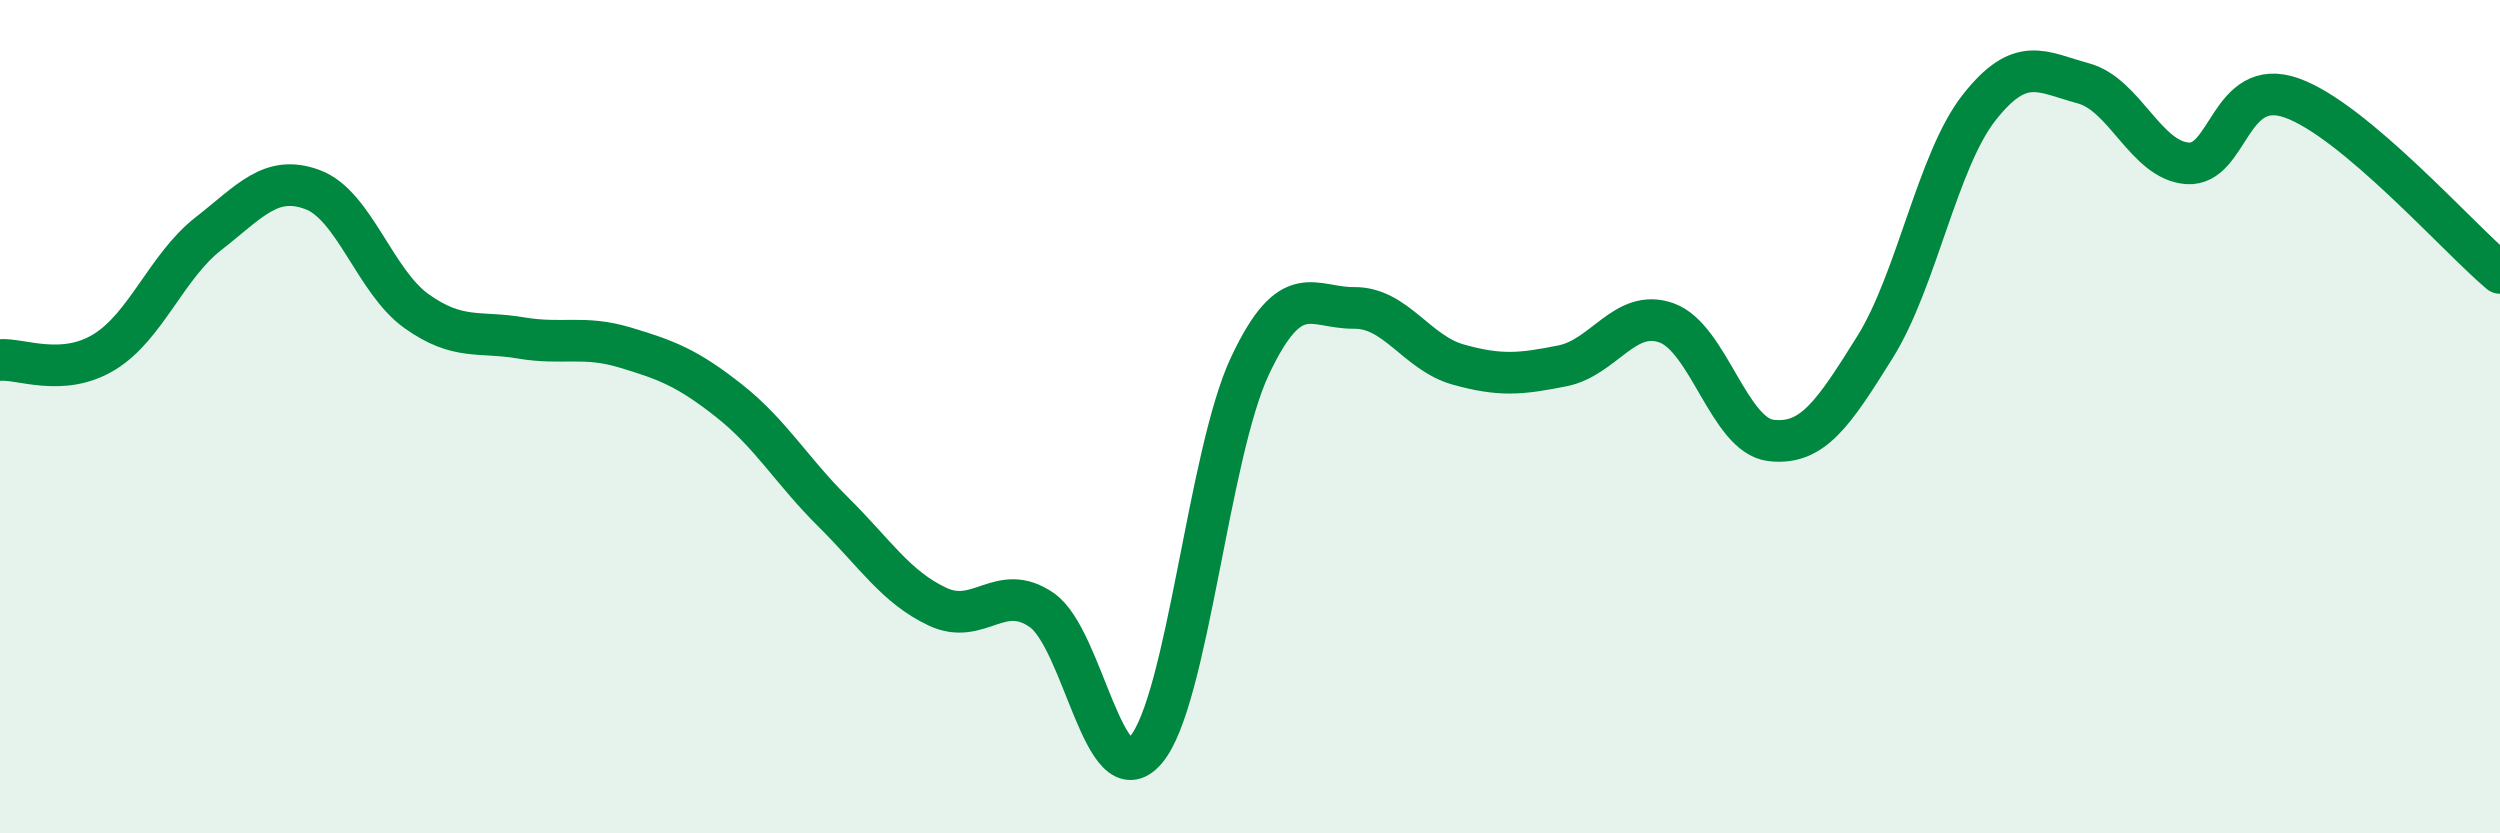
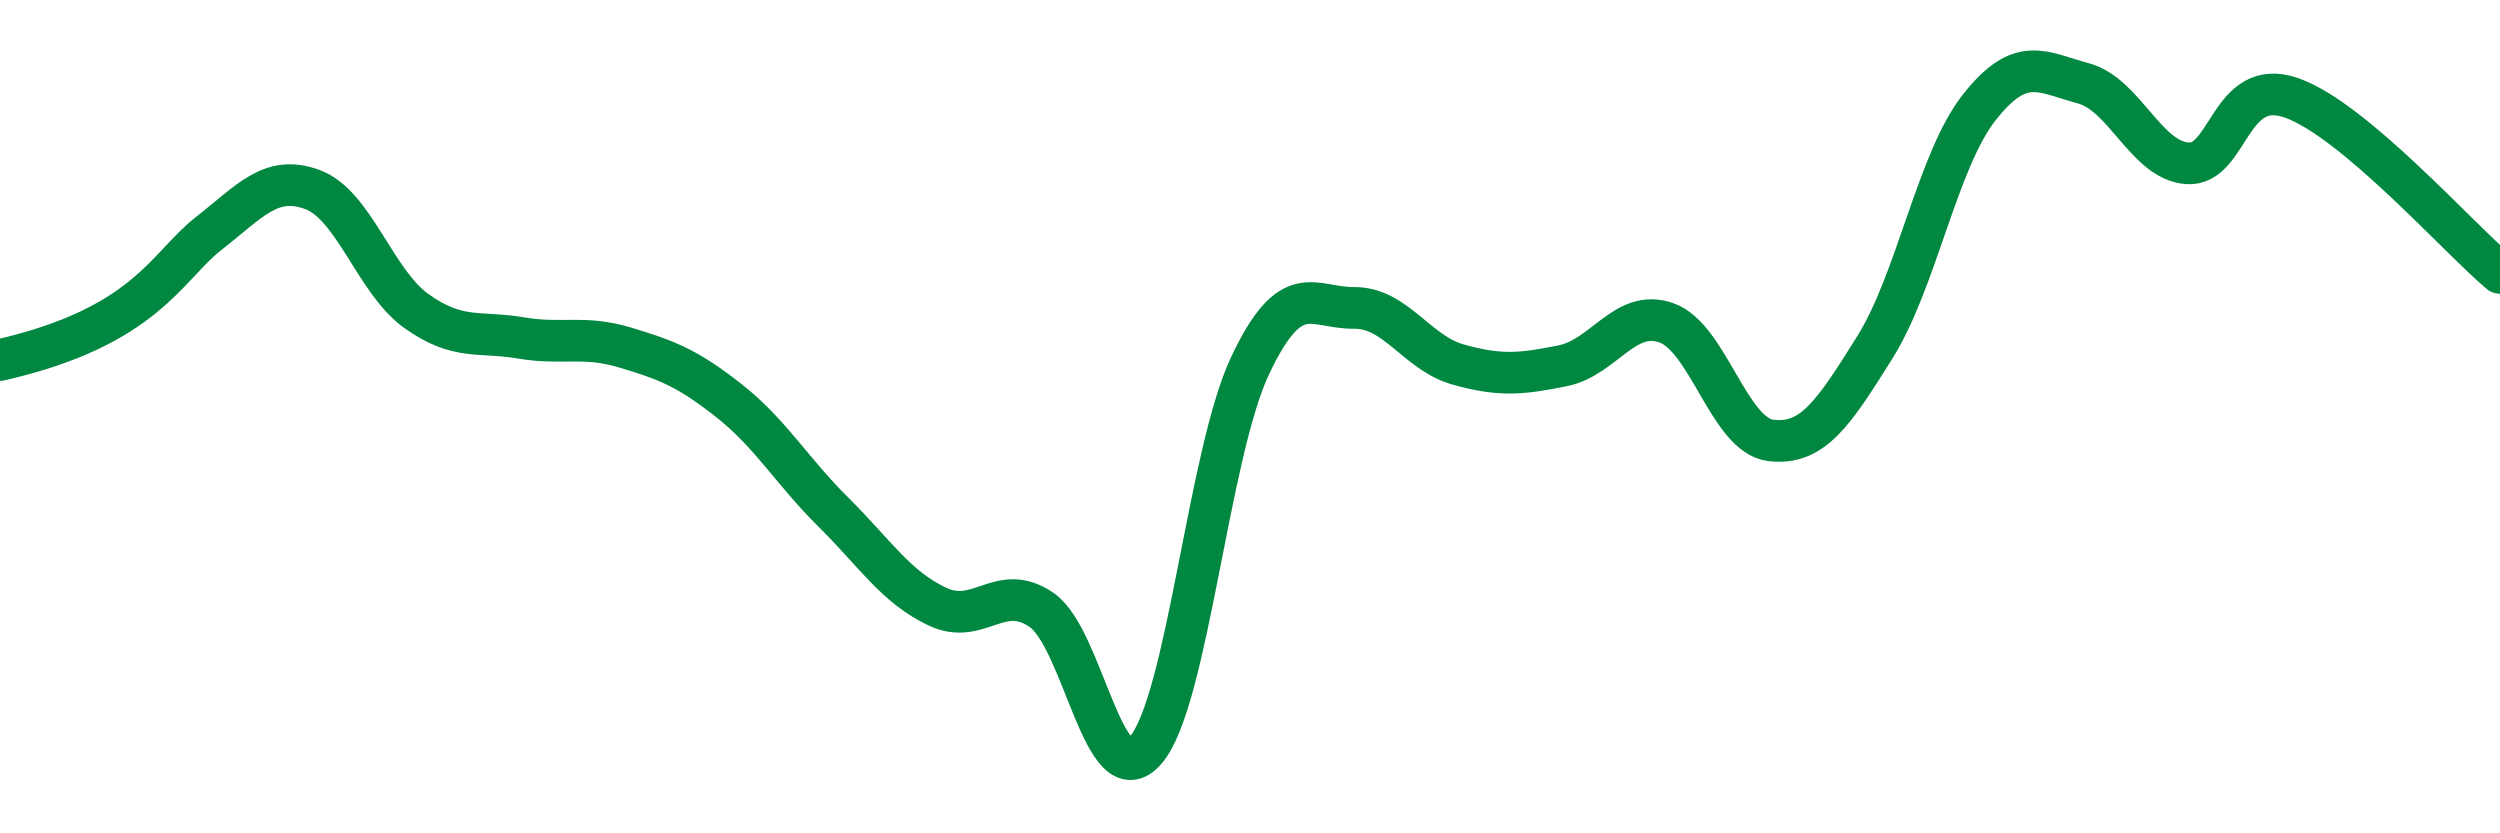
<svg xmlns="http://www.w3.org/2000/svg" width="60" height="20" viewBox="0 0 60 20">
-   <path d="M 0,8.64 C 0.5,8.6 1.5,9.06 2.5,8.45 C 3.5,7.84 4,6.39 5,5.61 C 6,4.83 6.5,4.18 7.5,4.55 C 8.5,4.92 9,6.76 10,7.47 C 11,8.18 11.5,7.94 12.5,8.11 C 13.5,8.28 14,8.04 15,8.34 C 16,8.64 16.5,8.83 17.5,9.62 C 18.5,10.41 19,11.3 20,12.29 C 21,13.28 21.5,14.09 22.5,14.56 C 23.5,15.03 24,13.95 25,14.64 C 26,15.33 26.5,19.17 27.5,18 C 28.5,16.83 29,10.9 30,8.78 C 31,6.66 31.5,7.4 32.5,7.39 C 33.5,7.38 34,8.47 35,8.75 C 36,9.03 36.5,8.98 37.5,8.78 C 38.5,8.58 39,7.39 40,7.75 C 41,8.11 41.5,10.45 42.5,10.57 C 43.5,10.69 44,9.93 45,8.33 C 46,6.73 46.5,3.85 47.5,2.58 C 48.5,1.31 49,1.73 50,2 C 51,2.27 51.5,3.85 52.5,3.92 C 53.5,3.99 53.5,1.82 55,2.35 C 56.5,2.88 59,5.71 60,6.55L60 20L0 20Z" fill="#008740" opacity="0.1" stroke-linecap="round" stroke-linejoin="round" />
-   <path d="M 0,8.64 C 0.5,8.6 1.5,9.06 2.5,8.45 C 3.5,7.84 4,6.39 5,5.61 C 6,4.83 6.5,4.18 7.5,4.55 C 8.5,4.92 9,6.76 10,7.47 C 11,8.18 11.5,7.94 12.5,8.11 C 13.5,8.28 14,8.04 15,8.34 C 16,8.64 16.5,8.83 17.5,9.62 C 18.5,10.41 19,11.3 20,12.29 C 21,13.28 21.5,14.09 22.5,14.56 C 23.5,15.03 24,13.95 25,14.64 C 26,15.33 26.5,19.17 27.5,18 C 28.5,16.83 29,10.9 30,8.78 C 31,6.66 31.5,7.4 32.5,7.39 C 33.5,7.38 34,8.47 35,8.75 C 36,9.03 36.5,8.98 37.5,8.78 C 38.5,8.58 39,7.39 40,7.75 C 41,8.11 41.5,10.45 42.5,10.57 C 43.5,10.69 44,9.93 45,8.33 C 46,6.73 46.5,3.85 47.5,2.58 C 48.5,1.31 49,1.73 50,2 C 51,2.27 51.5,3.85 52.5,3.92 C 53.5,3.99 53.5,1.82 55,2.35 C 56.5,2.88 59,5.71 60,6.55" stroke="#008740" stroke-width="1" fill="none" stroke-linecap="round" stroke-linejoin="round" />
+   <path d="M 0,8.64 C 3.5,7.84 4,6.39 5,5.61 C 6,4.83 6.5,4.18 7.5,4.55 C 8.5,4.92 9,6.76 10,7.47 C 11,8.18 11.5,7.94 12.5,8.11 C 13.5,8.28 14,8.04 15,8.34 C 16,8.64 16.5,8.83 17.5,9.62 C 18.5,10.41 19,11.3 20,12.29 C 21,13.28 21.5,14.09 22.5,14.56 C 23.5,15.03 24,13.95 25,14.64 C 26,15.33 26.5,19.17 27.5,18 C 28.5,16.83 29,10.9 30,8.78 C 31,6.66 31.5,7.4 32.5,7.39 C 33.5,7.38 34,8.47 35,8.75 C 36,9.03 36.5,8.98 37.5,8.78 C 38.5,8.58 39,7.39 40,7.75 C 41,8.11 41.5,10.45 42.5,10.57 C 43.5,10.69 44,9.93 45,8.33 C 46,6.73 46.5,3.85 47.5,2.58 C 48.5,1.31 49,1.73 50,2 C 51,2.27 51.5,3.85 52.5,3.92 C 53.5,3.99 53.5,1.82 55,2.35 C 56.5,2.88 59,5.71 60,6.55" stroke="#008740" stroke-width="1" fill="none" stroke-linecap="round" stroke-linejoin="round" />
</svg>